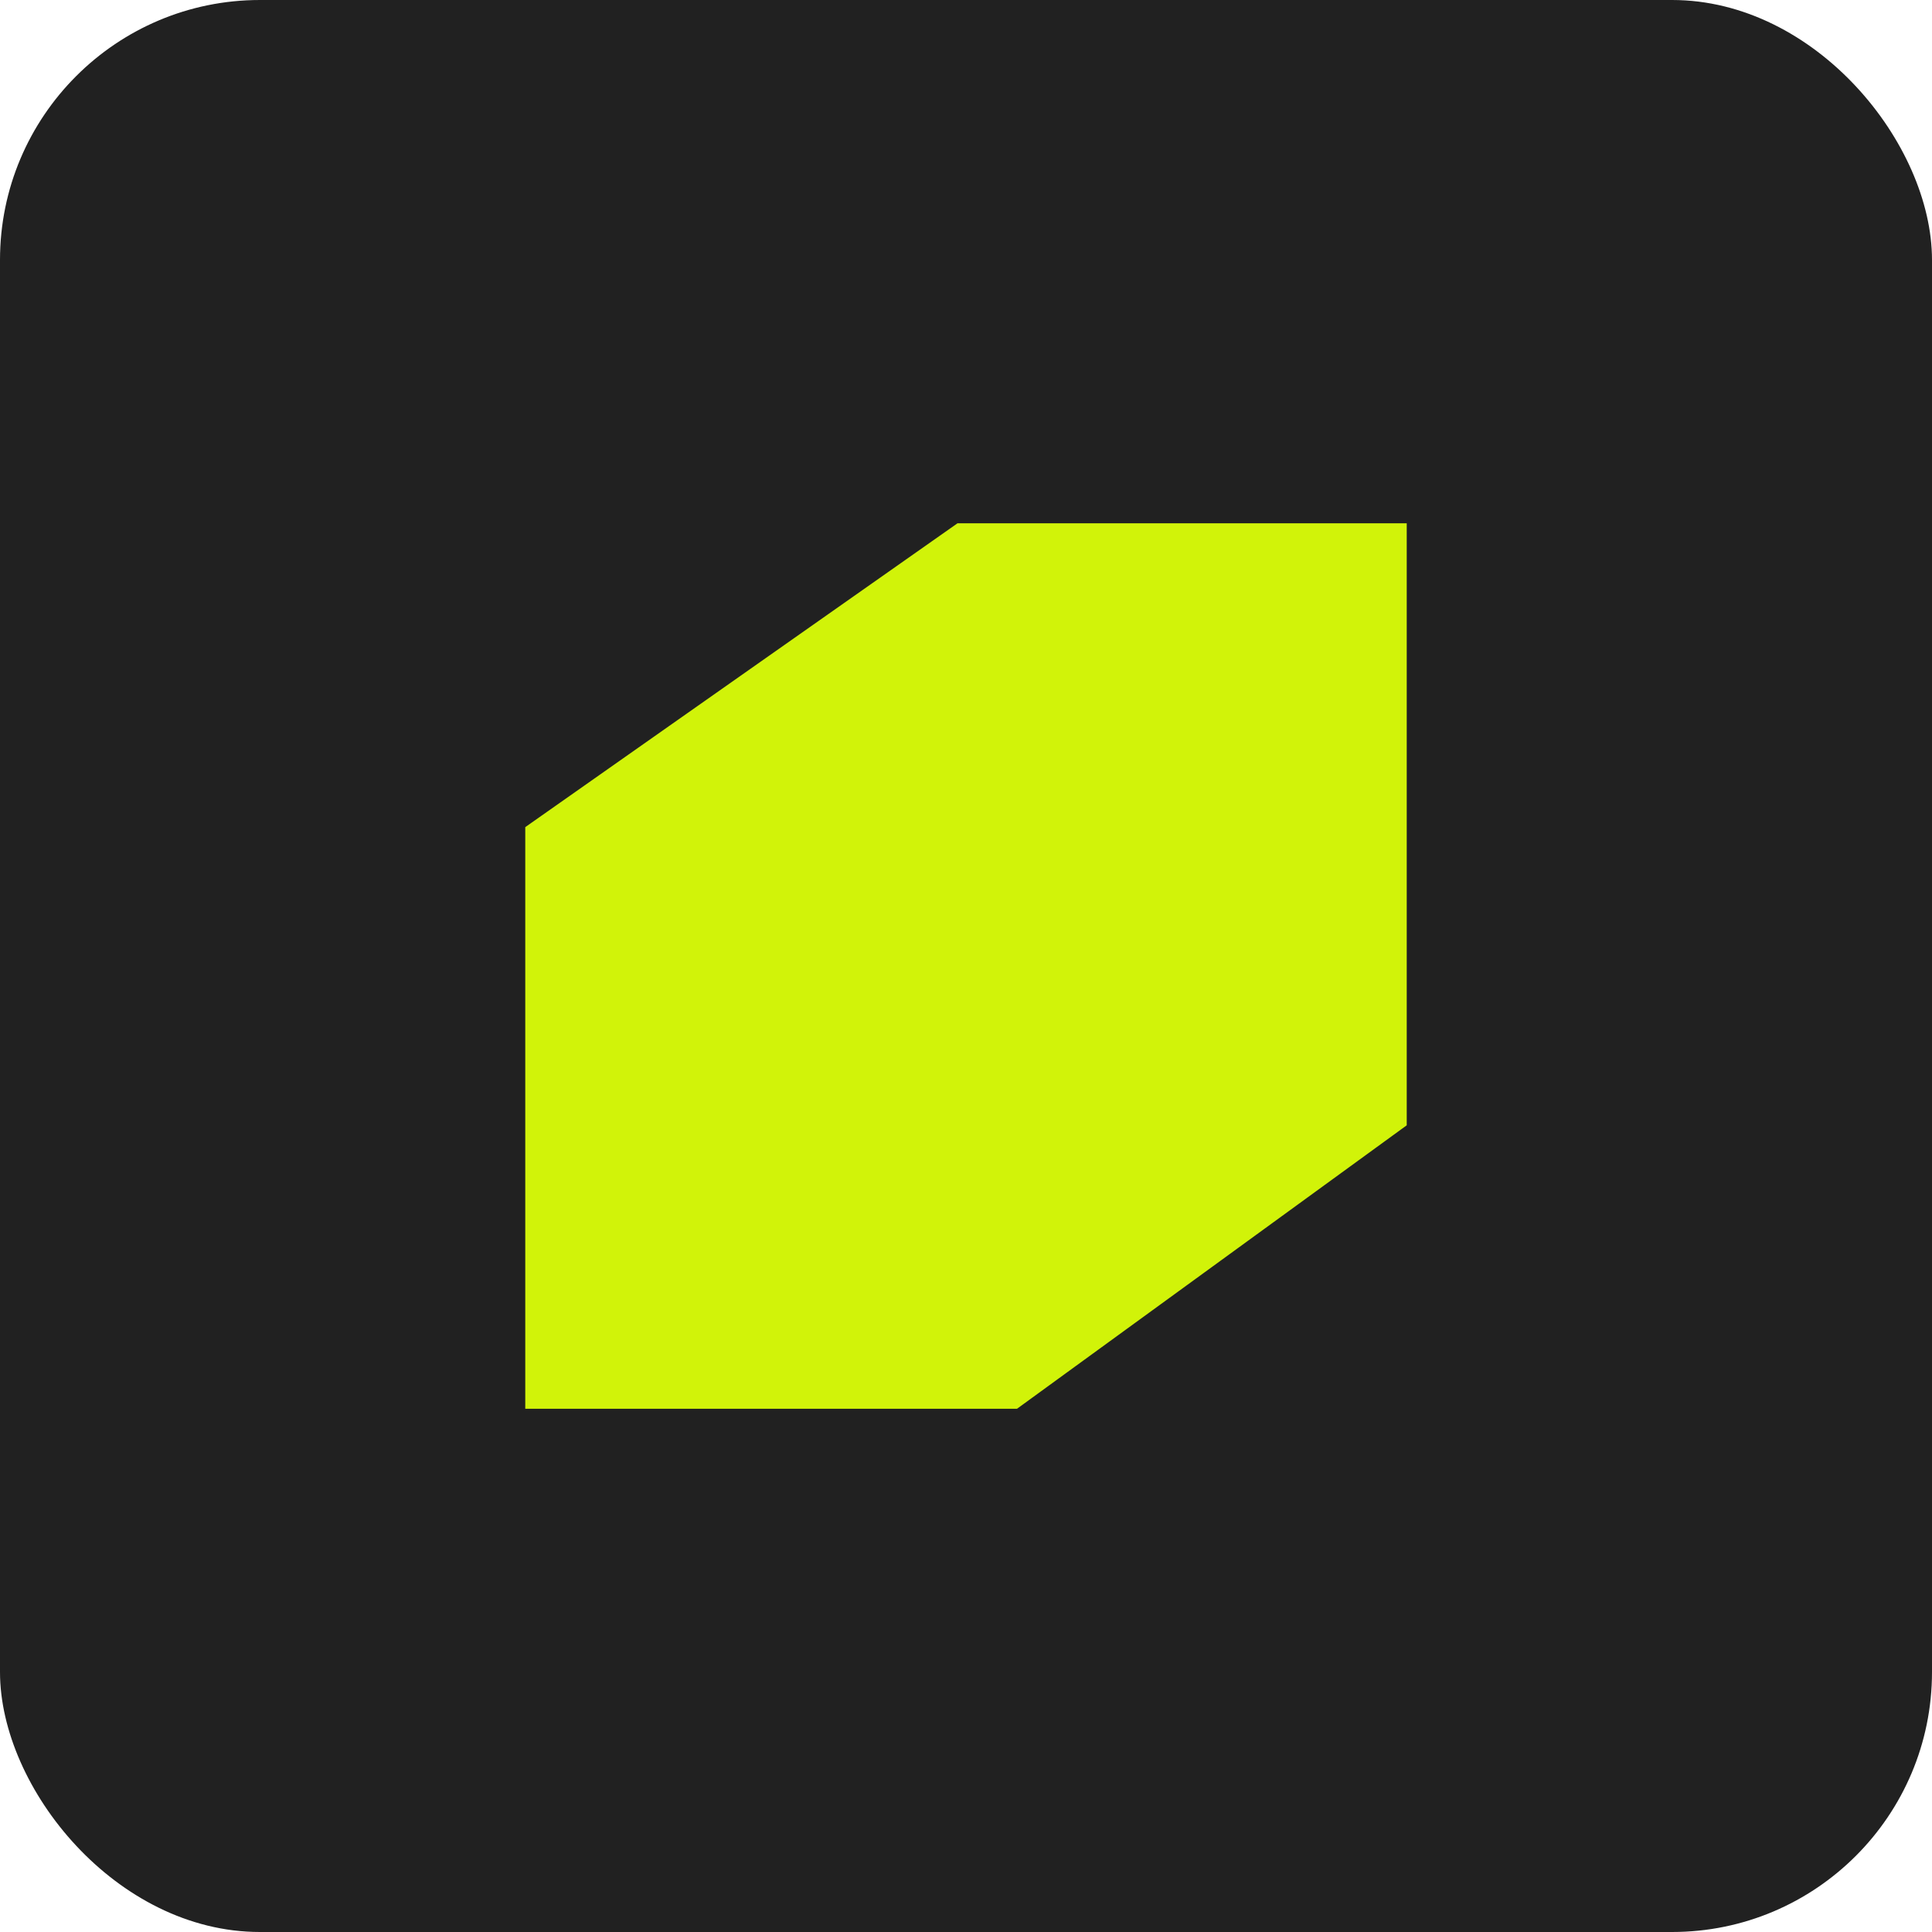
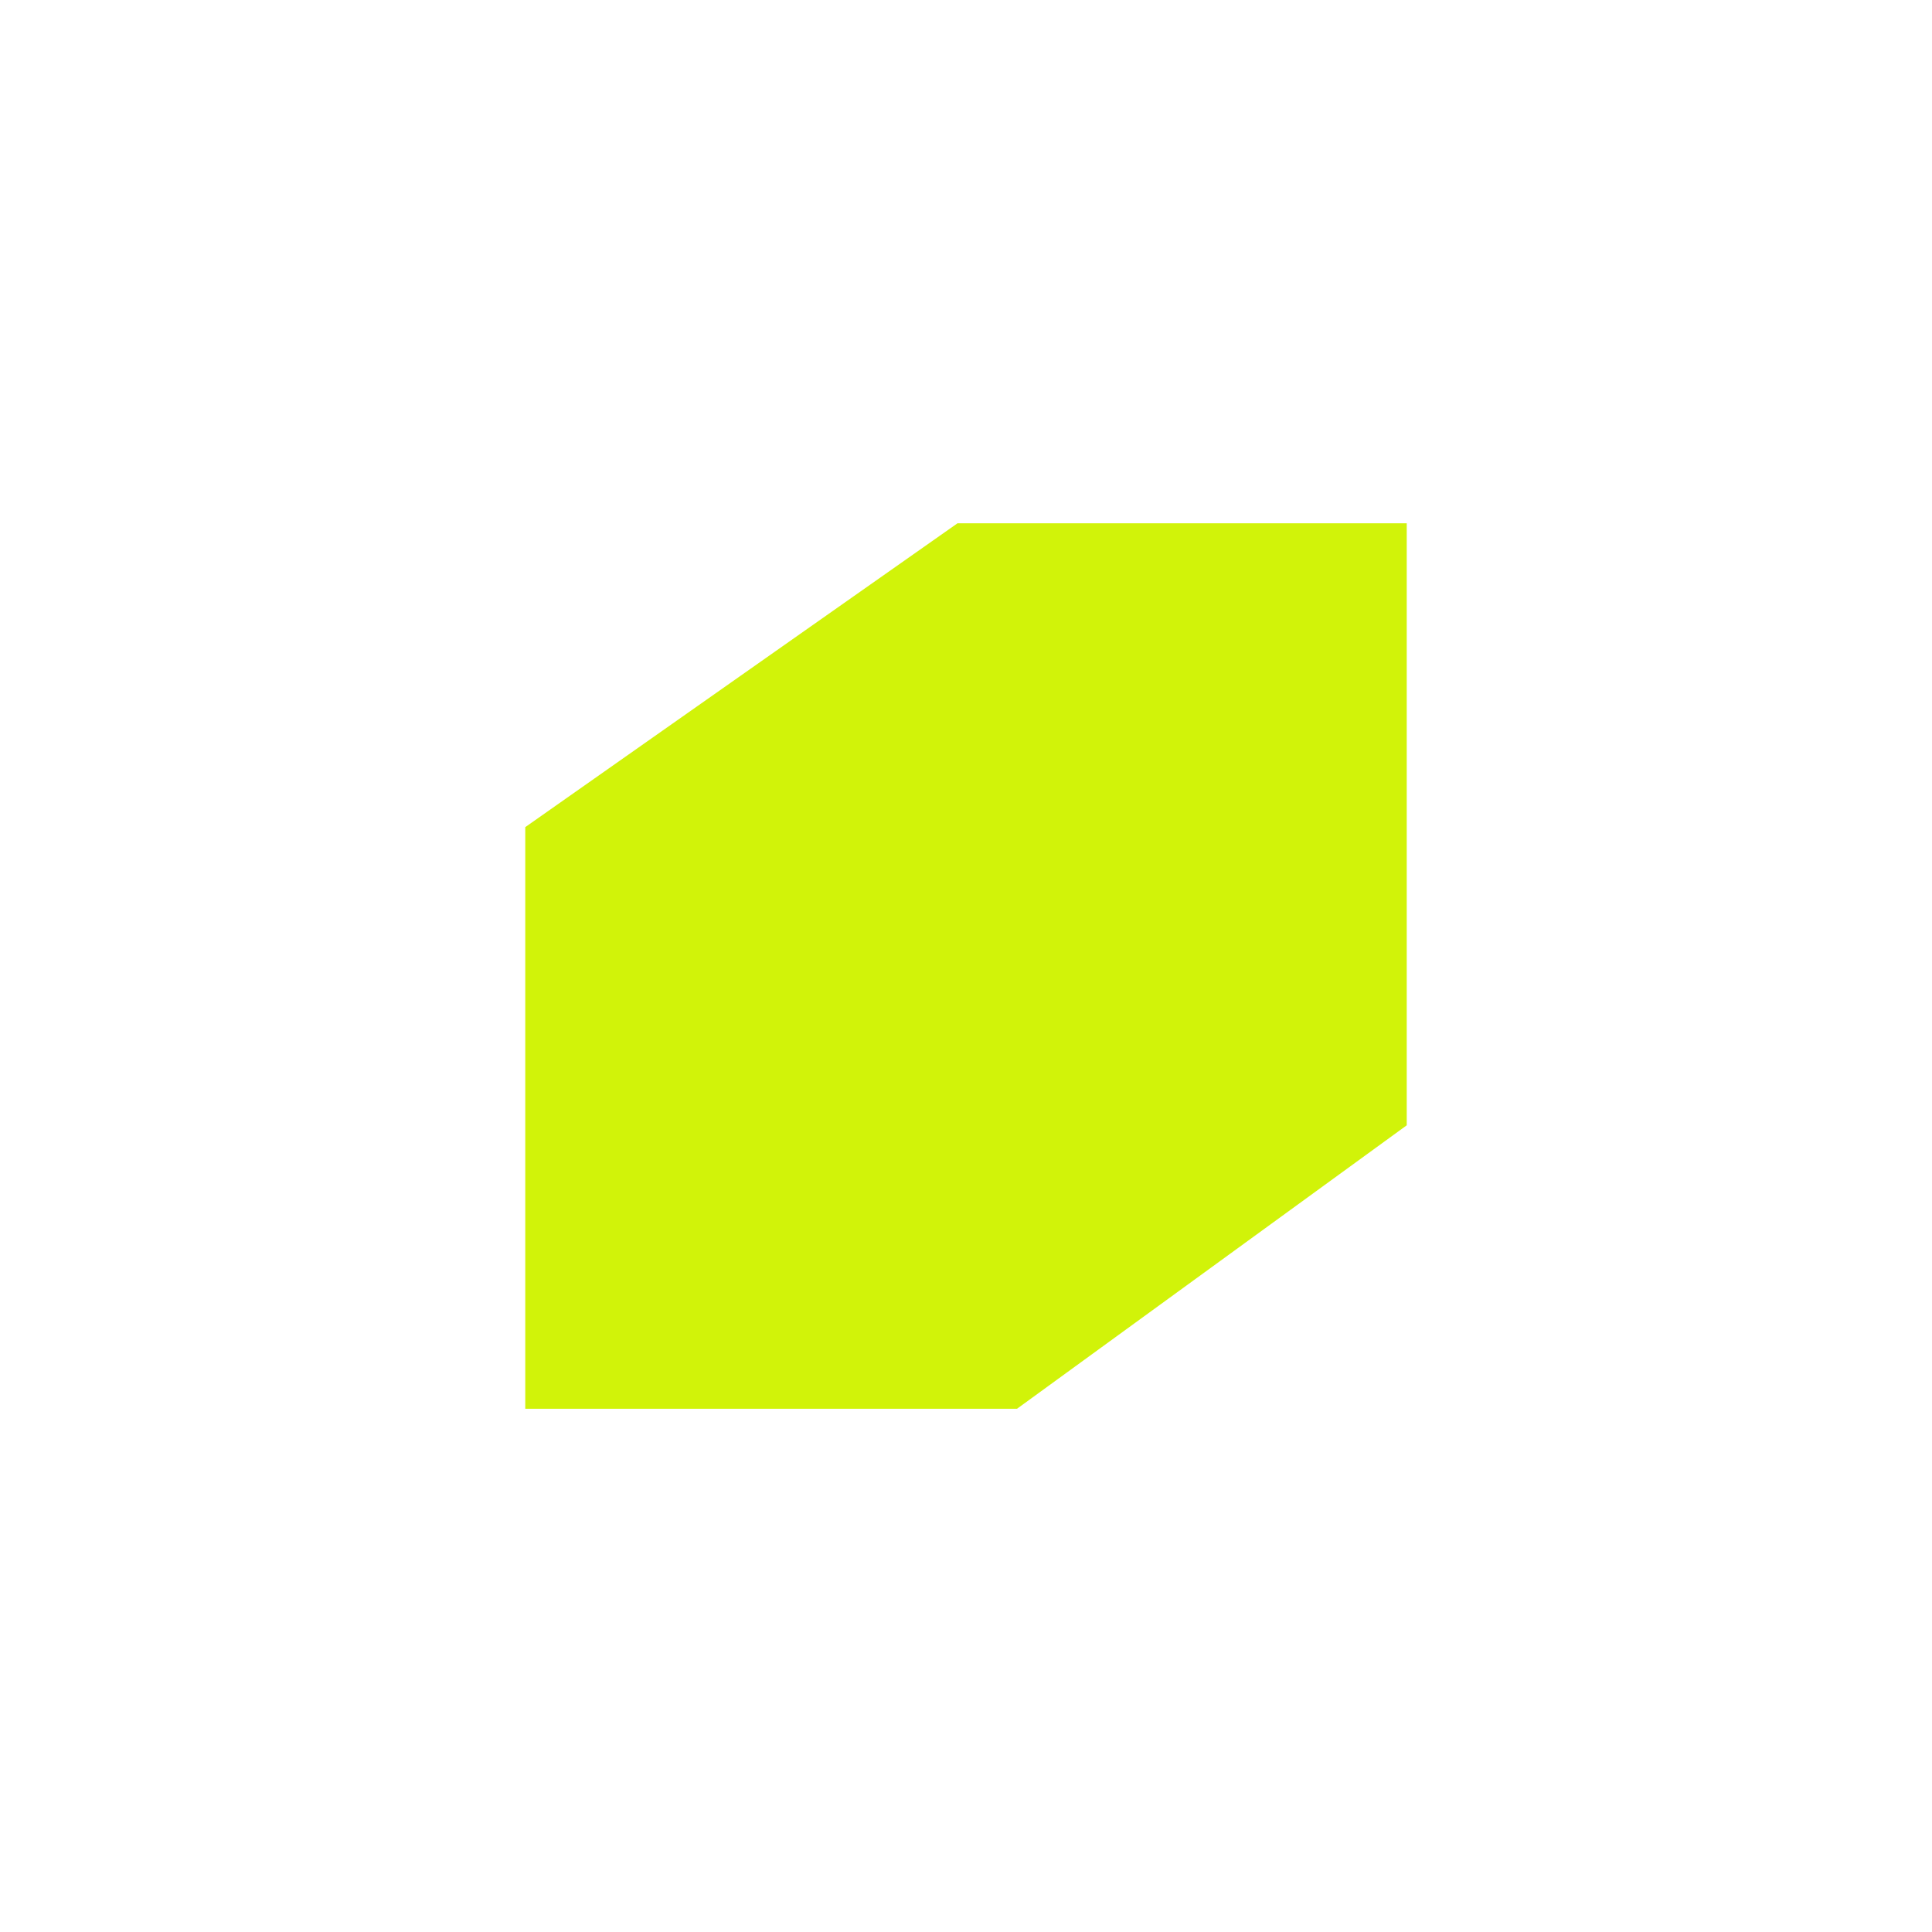
<svg xmlns="http://www.w3.org/2000/svg" id="Layer_2" data-name="Layer 2" viewBox="0 0 921.89 921.89">
  <defs>
    <style>
      .cls-1 {
        fill: #212121;
      }

      .cls-2 {
        fill: #d1f309;
      }
    </style>
  </defs>
  <g id="Layer_1-2" data-name="Layer 1">
    <g>
-       <rect class="cls-1" width="921.89" height="921.89" rx="124.04" ry="124.04" />
      <path class="cls-2" d="M671.25,249.69v287.27l-185.95,135.25h-234.66v-277.53l206.26-144.99h214.36Z" />
    </g>
  </g>
</svg>